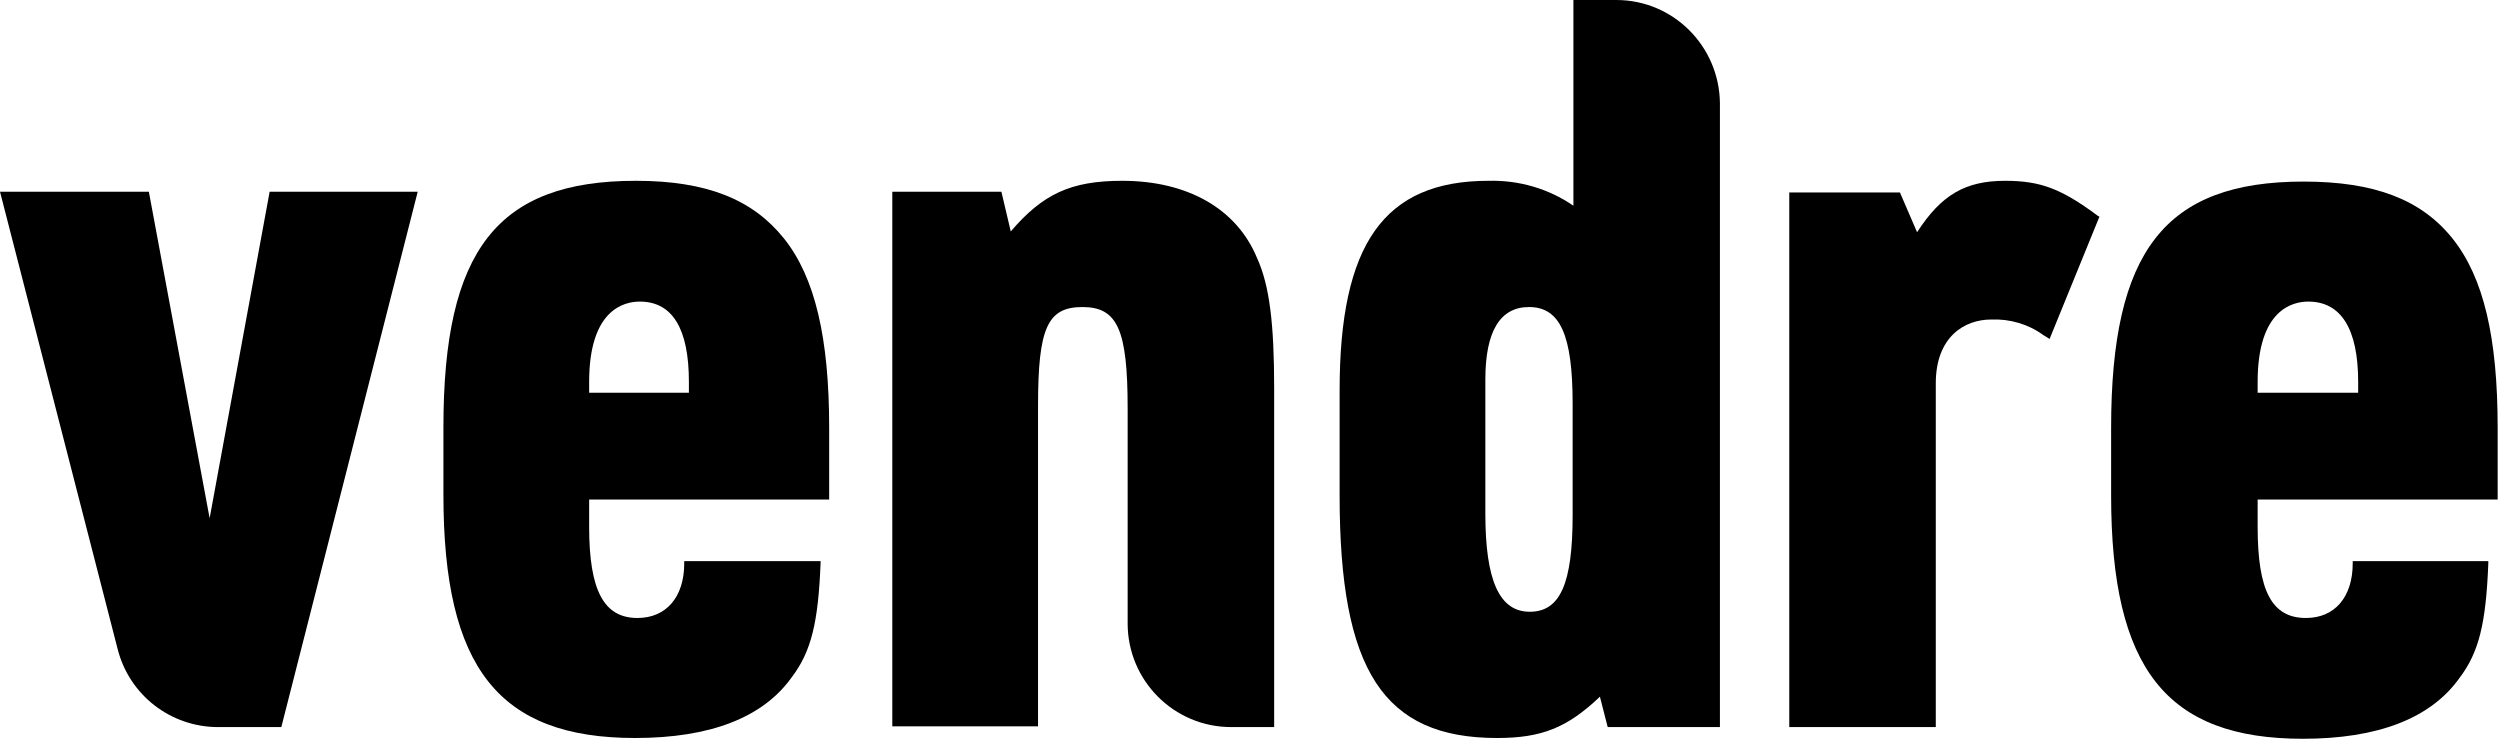
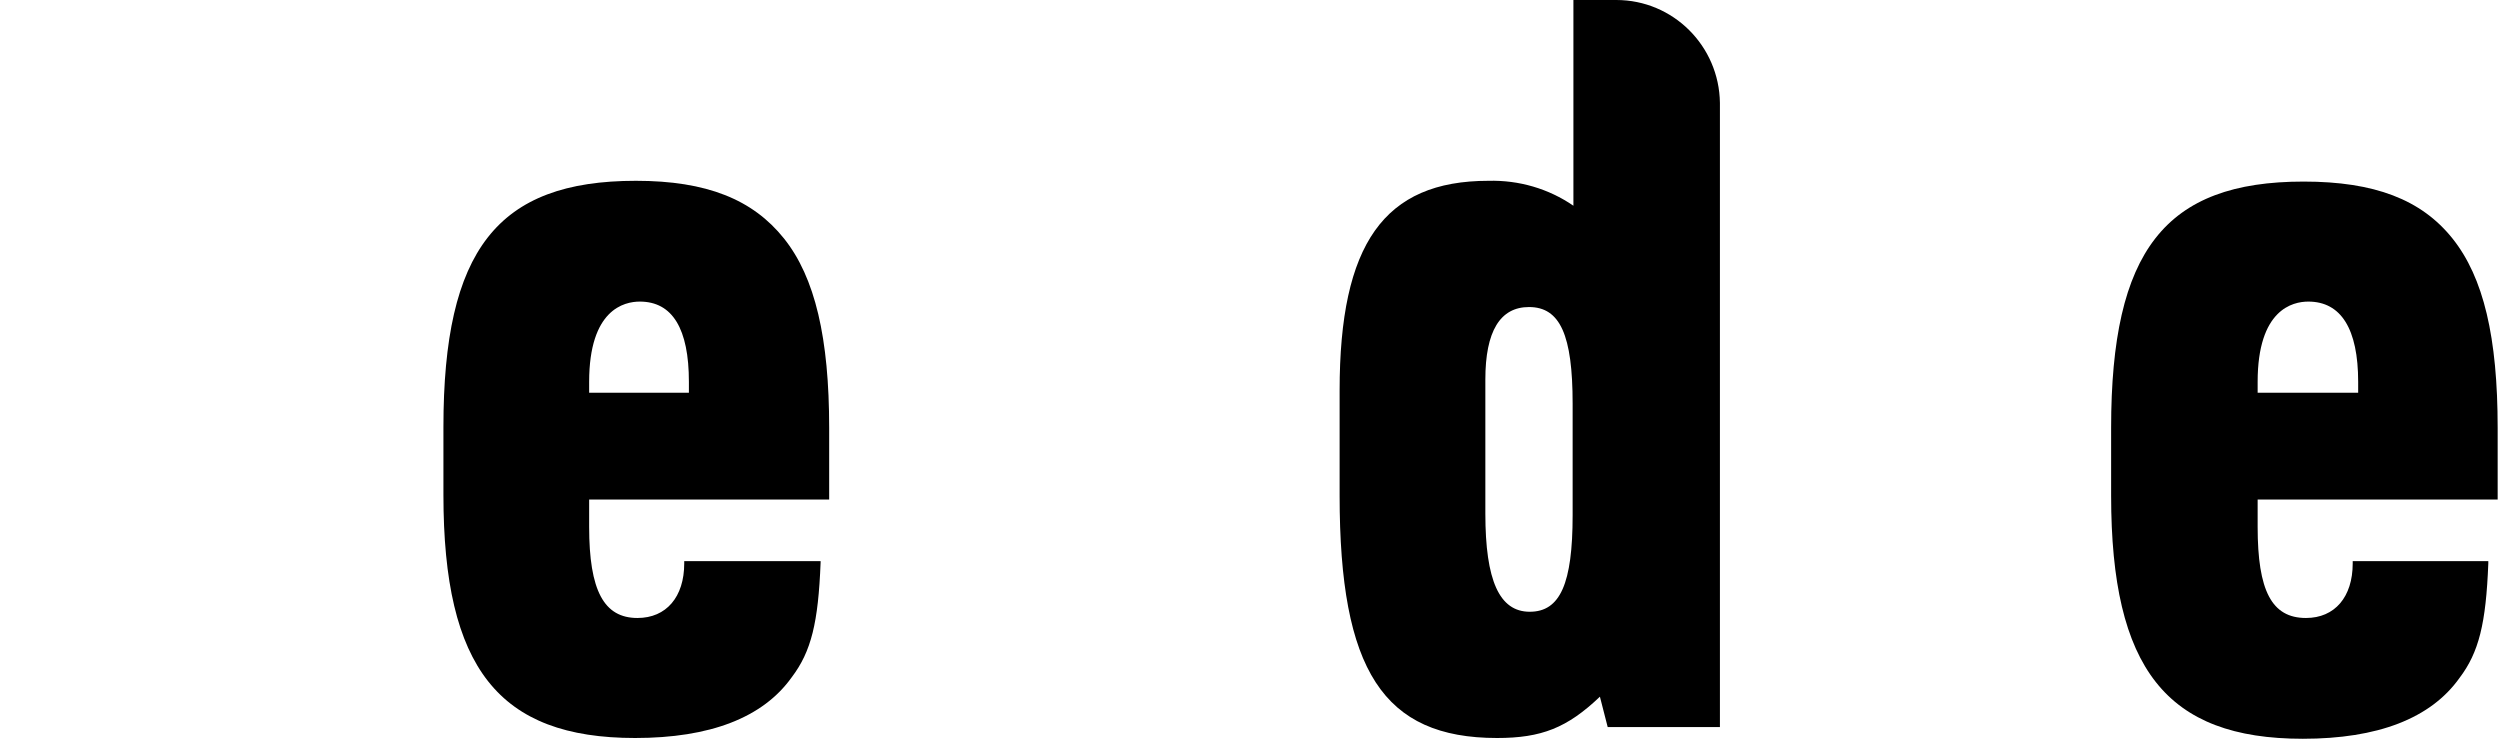
<svg xmlns="http://www.w3.org/2000/svg" width="300" height="89" viewBox="0 0 300 89" fill="none">
  <g clip-path="url(#clip0_215_11)">
    <path d="M76.309 21.696C59.663 21.696 53.211 30.019 53.211 51.247V59.383C53.211 80.143 59.85 88.56 76.216 88.56C85.193 88.56 91.552 86.129 95.012 81.266C97.35 78.18 98.192 74.719 98.472 67.519V67.332H82.107V67.612C82.107 71.633 79.956 74.158 76.496 74.158C72.475 74.158 70.698 70.885 70.698 63.217V59.944H99.501V51.34C99.501 40.586 97.818 33.292 94.077 28.616C90.337 23.94 84.819 21.696 76.309 21.696ZM70.698 47.132V45.823C70.698 37.126 74.906 36.191 76.777 36.191C80.704 36.191 82.668 39.464 82.668 45.823V47.132H70.698Z" fill="black" />
-     <path d="M25.156 62.188L17.862 23.005H0L14.121 77.899C15.524 83.416 20.48 87.251 26.184 87.251H33.759L50.031 23.379L50.125 23.005H32.357L25.156 62.188Z" fill="black" />
-     <path d="M134.663 21.696C128.491 21.696 125.125 23.286 121.291 27.774L120.168 23.005H107.076V87.157H124.564V48.722C124.564 39.37 125.686 36.845 129.894 36.845C134.102 36.845 135.318 39.557 135.318 49.002V74.813C135.318 81.64 140.835 87.251 147.756 87.251H152.899V46.571C152.899 38.809 152.338 34.227 150.842 30.954C148.41 25.062 142.519 21.696 134.663 21.696Z" fill="black" />
    <path d="M193.953 0H188.809V24.688C185.817 22.631 182.263 21.602 178.616 21.696C166.085 21.696 160.754 29.271 160.754 46.852V59.476C160.754 80.424 165.991 88.56 179.645 88.56C184.975 88.56 188.061 87.344 191.989 83.603L192.924 87.251H206.39V12.344C206.297 5.517 200.779 0 193.953 0ZM178.242 61.627V45.542C178.242 39.744 180.019 36.845 183.479 36.845C187.219 36.845 188.716 40.212 188.716 48.441V61.814C188.716 70.044 187.219 73.41 183.572 73.41C179.925 73.41 178.242 69.67 178.242 61.627Z" fill="black" />
    <path d="M299.719 59.944V51.34C299.719 40.493 298.036 33.292 294.296 28.616C290.555 23.94 284.944 21.789 276.434 21.789C259.788 21.789 253.335 30.112 253.335 51.34V59.476C253.335 80.237 259.975 88.653 276.34 88.653C285.318 88.653 291.677 86.222 295.137 81.359C297.475 78.273 298.317 74.813 298.597 67.612V67.332H282.325V67.612C282.325 71.633 280.175 74.158 276.715 74.158C272.6 74.158 270.917 70.885 270.917 63.217V59.944H299.719ZM270.917 47.132V45.823C270.917 37.126 275.125 36.191 276.995 36.191C280.923 36.191 282.98 39.464 282.98 45.823V47.132H270.917Z" fill="black" />
-     <path d="M240.617 21.696C235.848 21.696 232.949 23.379 230.05 27.868L227.993 23.099H214.713V87.251H232.294V46.01C232.294 40.399 235.754 38.342 238.934 38.342C241.178 38.248 243.423 38.903 245.2 40.212C245.387 40.306 245.48 40.399 245.667 40.493L245.948 40.68L251.933 25.997L251.746 25.904C247.35 22.631 244.825 21.696 240.617 21.696Z" fill="black" />
  </g>
  <defs>
    <clipPath id="clip0_215_11">
      <rect width="300" height="125.218" fill="white" />
    </clipPath>
  </defs>
</svg>